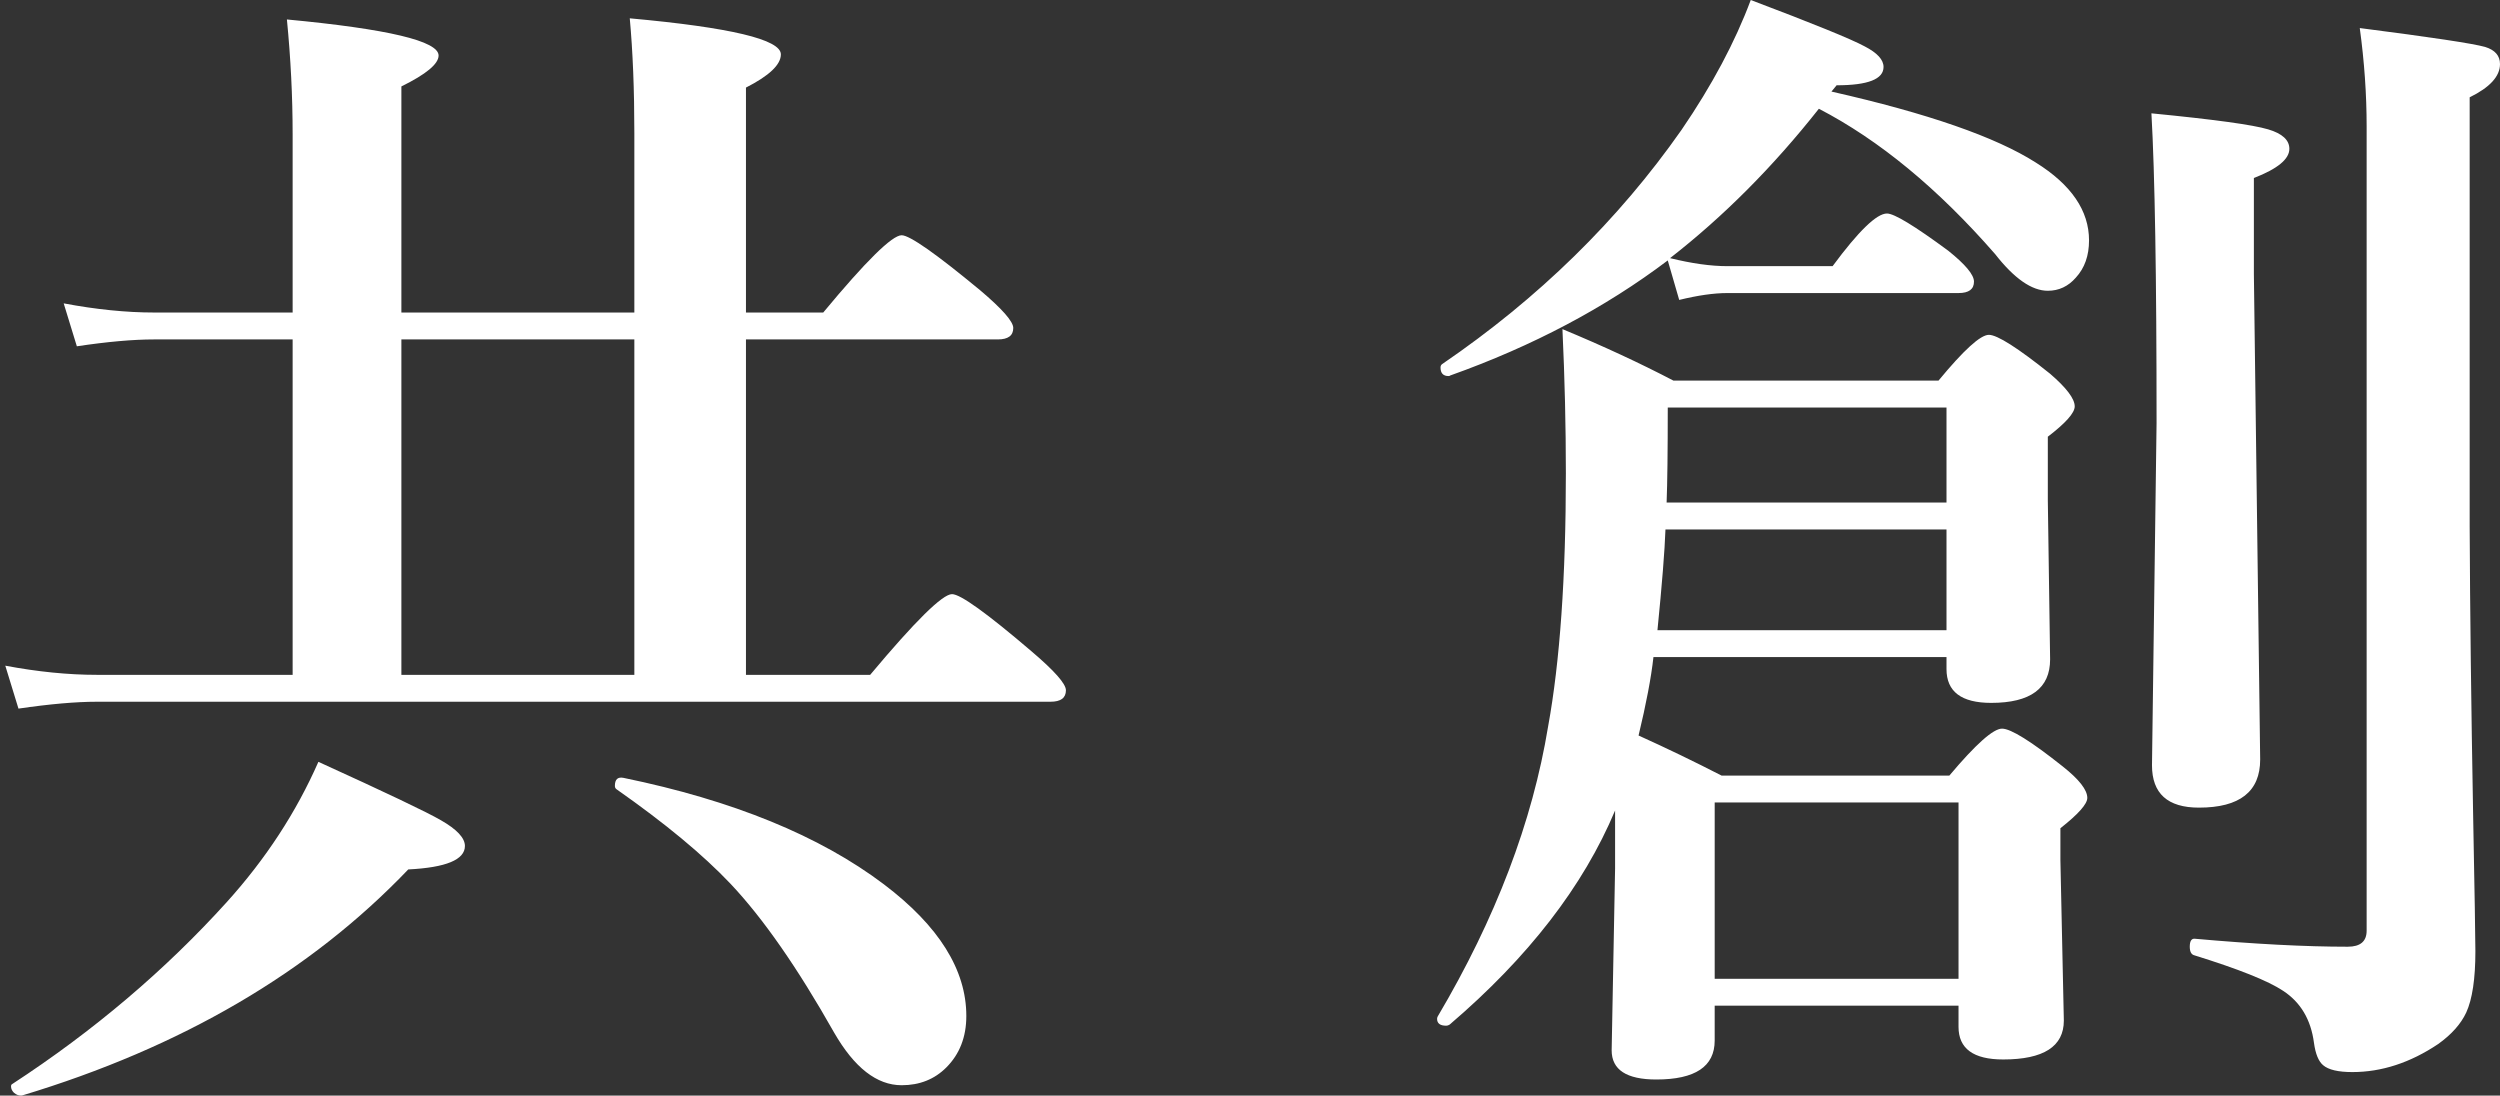
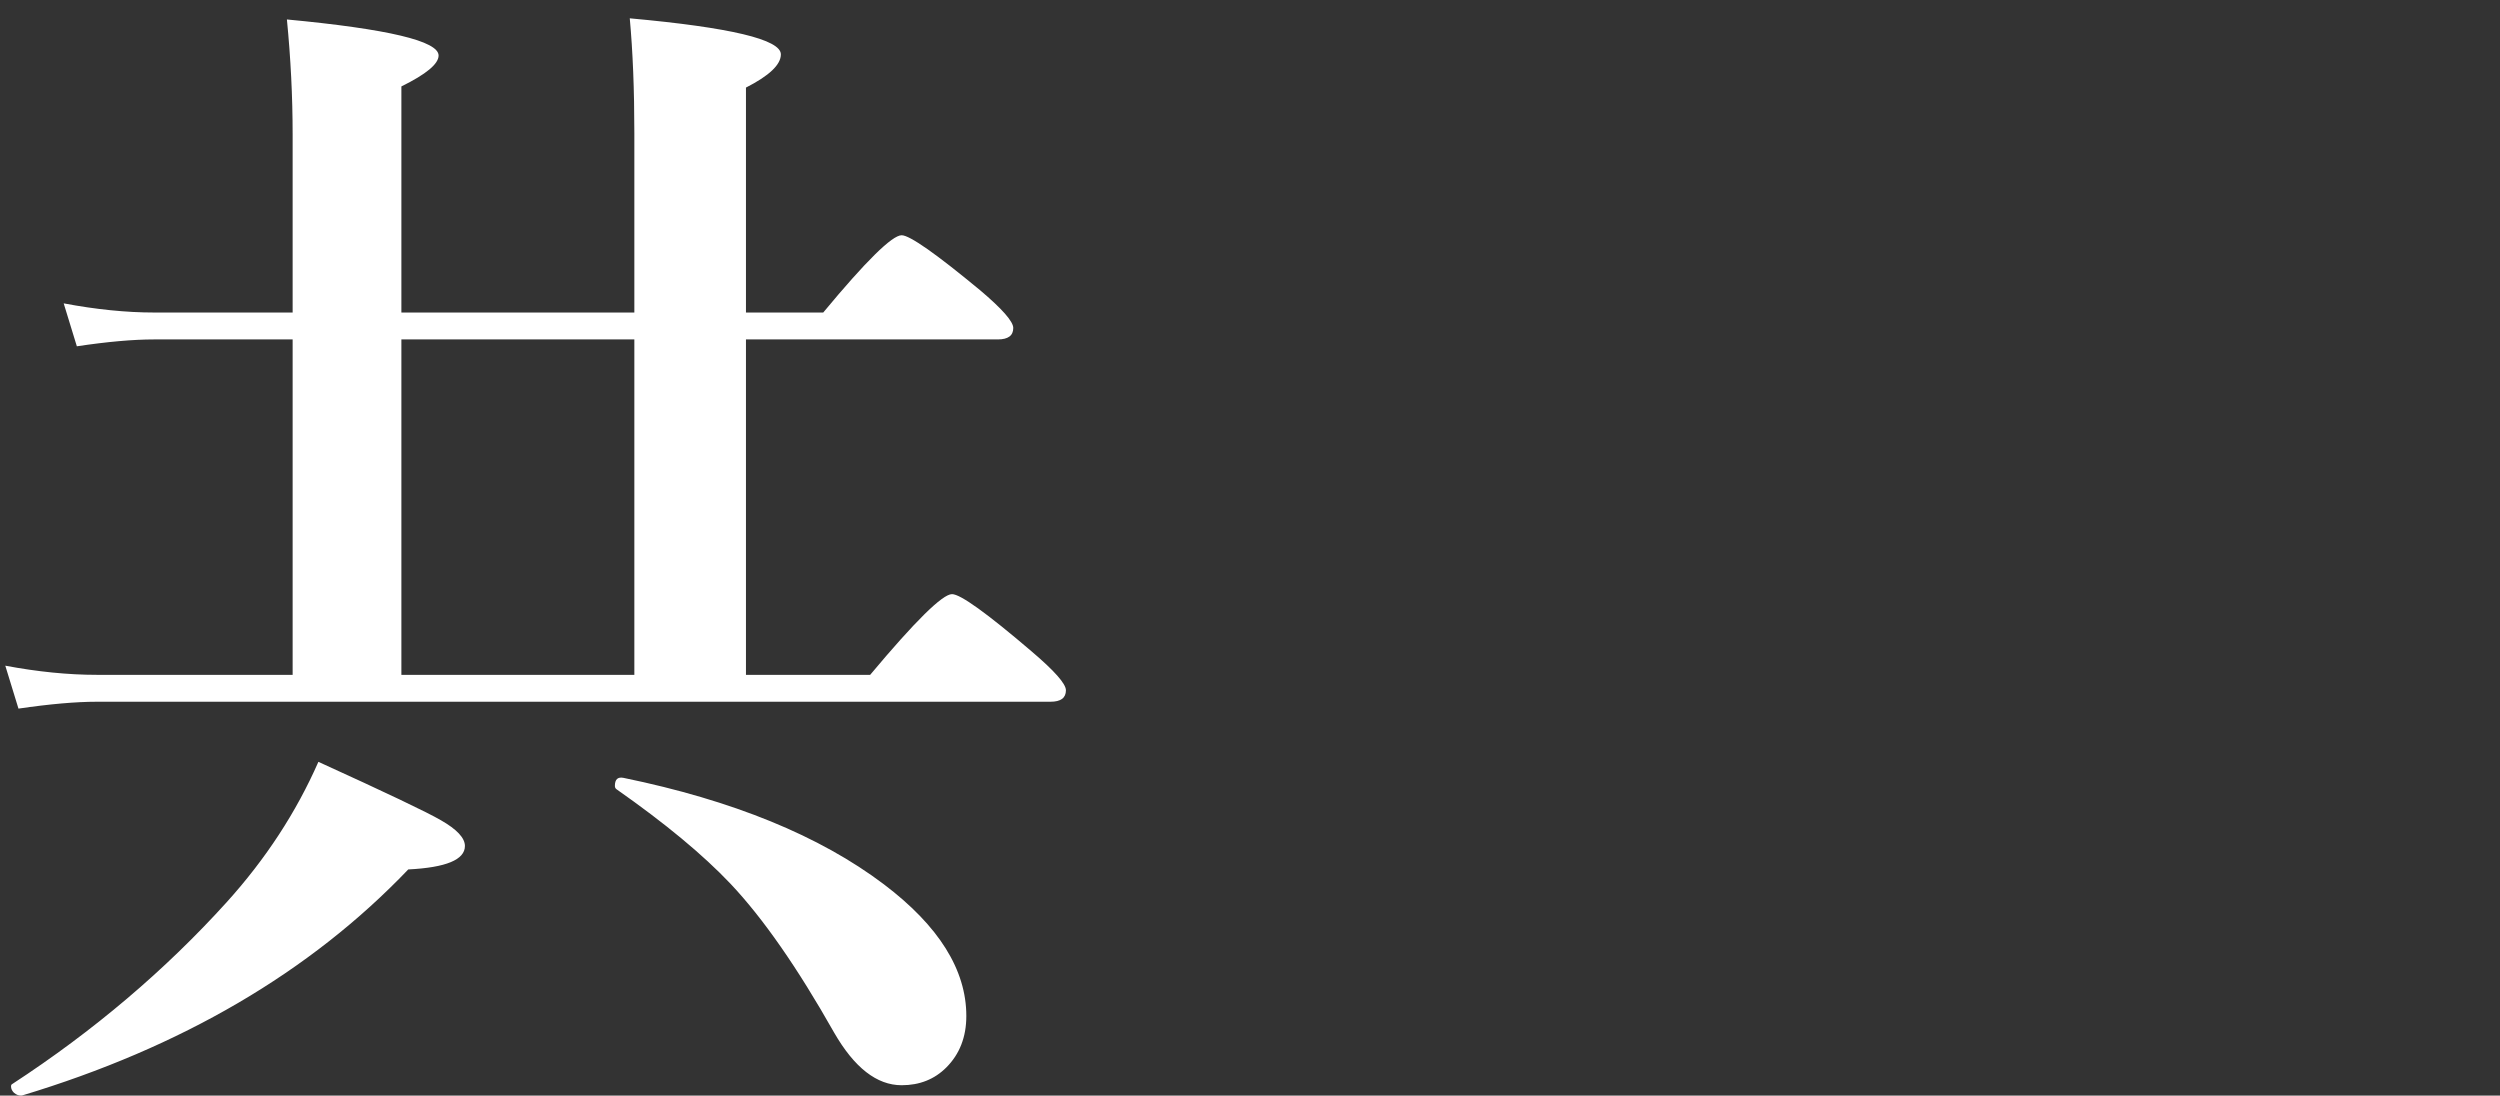
<svg xmlns="http://www.w3.org/2000/svg" version="1.1" id="レイヤー_1" x="0px" y="0px" width="640px" height="280.479px" viewBox="0 0 640 280.479" enable-background="new 0 0 640 280.479" xml:space="preserve">
  <rect x="0" y="0" width="640" height="280.479" fill="#333333" stroke="none" />
  <g>
    <path fill="#FFFFFF" d="M190.966,86.893v85.865h31.797c11.526-13.772,18.512-20.659,20.954-20.659   c2.147,0,8.938,4.886,20.367,14.651c5.861,4.983,8.793,8.305,8.793,9.964c0,1.957-1.32,2.931-3.957,2.931H24.801   c-5.372,0-12.064,0.587-20.074,1.76l-3.371-10.99c8.302,1.563,16.119,2.344,23.444,2.344h50.115V86.893H39.454   c-5.373,0-11.967,0.585-19.781,1.759l-3.37-10.991c8.301,1.564,16.019,2.345,23.151,2.345h35.461V34.434   c0-9.67-0.491-19.488-1.467-29.452c25.886,2.443,38.831,5.52,38.831,9.232c0,2.149-3.176,4.787-9.524,7.912v57.879h59.638V34.142   c0-11.136-0.392-20.954-1.173-29.453c25.789,2.345,38.684,5.422,38.684,9.231c0,2.639-2.981,5.472-8.938,8.5v57.585h19.782   c10.939-13.188,17.631-19.782,20.075-19.782c2.051,0,8.742,4.689,20.074,14.068c5.665,4.787,8.499,8.011,8.499,9.671   c0,1.954-1.32,2.931-3.956,2.931H190.966z M119.02,216.57c0,3.517-4.835,5.521-14.507,6.007   c-25.106,26.279-58.076,45.571-98.907,57.881c-0.685,0.096-1.369-0.146-2.052-0.732c-0.49-0.489-0.731-1.026-0.731-1.612   c0-0.295,0.095-0.489,0.291-0.586c20.809-13.58,39.125-29.109,54.949-46.598c9.964-11.037,17.778-23.005,23.445-35.899   c17.386,7.913,27.84,12.895,31.357,14.946C116.969,212.321,119.02,214.52,119.02,216.57z M162.393,86.893h-59.638v85.865h59.638   V86.893z M247.379,260.089c0,5.372-1.71,9.769-5.128,13.189c-3.029,3.026-6.838,4.54-11.429,4.54   c-6.352,0-12.114-4.492-17.291-13.479c-9.378-16.606-18.22-29.307-26.522-38.099c-7.033-7.423-16.754-15.48-29.16-24.178   c-0.292-0.194-0.439-0.487-0.439-0.878c0-1.66,0.733-2.344,2.198-2.053c28.036,5.767,50.26,14.851,66.671,27.255   C240.346,237.037,247.379,248.271,247.379,260.089z" />
-     <path fill="#FFFFFF" d="M413.465,207.485c-8.108,19.344-22.225,37.611-42.346,54.803c-0.294,0.194-0.588,0.292-0.88,0.292   c-1.563,0-2.344-0.583-2.344-1.757c0-0.197,0.048-0.393,0.146-0.587c14.848-25.104,24.273-49.867,28.279-74.29   c3.027-16.605,4.542-38.194,4.542-64.767c0-12.015-0.291-24.323-0.877-36.926c10.353,4.3,19.828,8.696,28.426,13.188h67.843   c6.449-7.814,10.745-11.723,12.896-11.723c2.146,0,7.372,3.321,15.679,9.965c4.198,3.614,6.299,6.399,6.299,8.351   c0,1.663-2.296,4.25-6.886,7.766v16.266l0.587,40.734c0,7.426-5.032,11.138-15.094,11.138c-7.619,0-11.431-2.881-11.431-8.645   v-3.077h-75.022c-0.584,5.273-1.856,11.966-3.81,20.074c7.131,3.222,14.214,6.643,21.247,10.256h58.318   c6.741-8.009,11.234-12.015,13.481-12.015c2.245,0,7.422,3.223,15.532,9.67c4.197,3.323,6.3,6.01,6.3,8.06   c0,1.564-2.296,4.153-6.886,7.766v8.207l0.879,41.027c0,6.641-5.179,9.963-15.533,9.963c-7.62,0-11.429-2.784-11.429-8.351v-5.422   h-62.422v8.938c0,6.641-4.981,9.963-14.945,9.963c-7.62,0-11.43-2.489-11.43-7.472l0.879-46.597V207.485z M426.946,66.67   c-16.022,12.113-34.581,21.933-55.681,29.453c-0.1,0.1-0.246,0.146-0.44,0.146c-1.37,0-2.051-0.733-2.051-2.198   c0-0.388,0.146-0.682,0.439-0.879c24.616-16.8,45.032-36.778,61.25-59.931C438.277,21.833,444.187,10.747,448.193,0   c16.019,6.059,25.739,10.014,29.159,11.869c3.223,1.662,4.835,3.42,4.835,5.275c0,3.127-4.006,4.689-12.016,4.689l-1.318,1.611   c24.617,5.568,42.054,11.626,52.313,18.17c9.082,5.667,13.627,12.309,13.627,19.929c0,3.908-1.125,7.083-3.371,9.524   c-1.955,2.248-4.35,3.37-7.18,3.37c-4.103,0-8.597-3.125-13.481-9.379c-14.652-16.801-29.696-29.207-45.13-37.218   c-11.723,14.85-24.424,27.598-38.098,38.243c5.566,1.37,10.45,2.053,14.652,2.053h26.961c6.642-8.986,11.283-13.48,13.92-13.48   c1.854,0,7.081,3.176,15.679,9.523c4.397,3.518,6.594,6.154,6.594,7.913c0,1.954-1.318,2.931-3.956,2.931h-59.197   c-3.421,0-7.522,0.586-12.309,1.758L426.946,66.67z M426.36,135.54c-0.198,5.472-0.88,14.066-2.052,25.788h73.996V135.54H426.36z    M498.305,128.653v-24.324h-71.358c0,11.234-0.099,19.342-0.294,24.324H498.305z M501.383,250.565v-45.131h-62.422v45.131H501.383z    M586.077,38.098c0,2.637-3.029,5.129-9.084,7.473v24.617l1.612,124.257c0,8.206-5.229,12.309-15.679,12.309   c-8.013,0-12.017-3.613-12.017-10.842l1.172-87.626c0-37.413-0.438-63.836-1.318-79.273c16.019,1.564,25.983,2.931,29.893,4.104   C584.27,34.191,586.077,35.852,586.077,38.098z M640,16.411c0,3.127-2.588,5.96-7.766,8.5v109.75   c0.096,21.785,0.389,46.255,0.878,73.411c0.39,20.612,0.588,32.434,0.588,35.461c0,7.032-0.783,12.258-2.346,15.679   c-1.368,2.931-3.762,5.615-7.179,8.058c-7.133,4.784-14.461,7.181-21.98,7.181c-3.616,0-6.105-0.586-7.473-1.758   c-1.173-0.979-1.957-2.883-2.345-5.715c-0.783-5.961-3.421-10.405-7.912-13.336c-3.81-2.539-11.382-5.566-22.712-9.083   c-0.783-0.195-1.173-0.93-1.173-2.199c0-1.366,0.39-2.053,1.173-2.053c15.336,1.37,28.425,2.053,39.271,2.053   c3.222,0,4.836-1.366,4.836-4.103V32.383c0-8.205-0.588-16.605-1.76-25.202c18.266,2.344,28.963,3.956,32.09,4.834   C638.729,12.798,640,14.264,640,16.411z" />
  </g>
</svg>